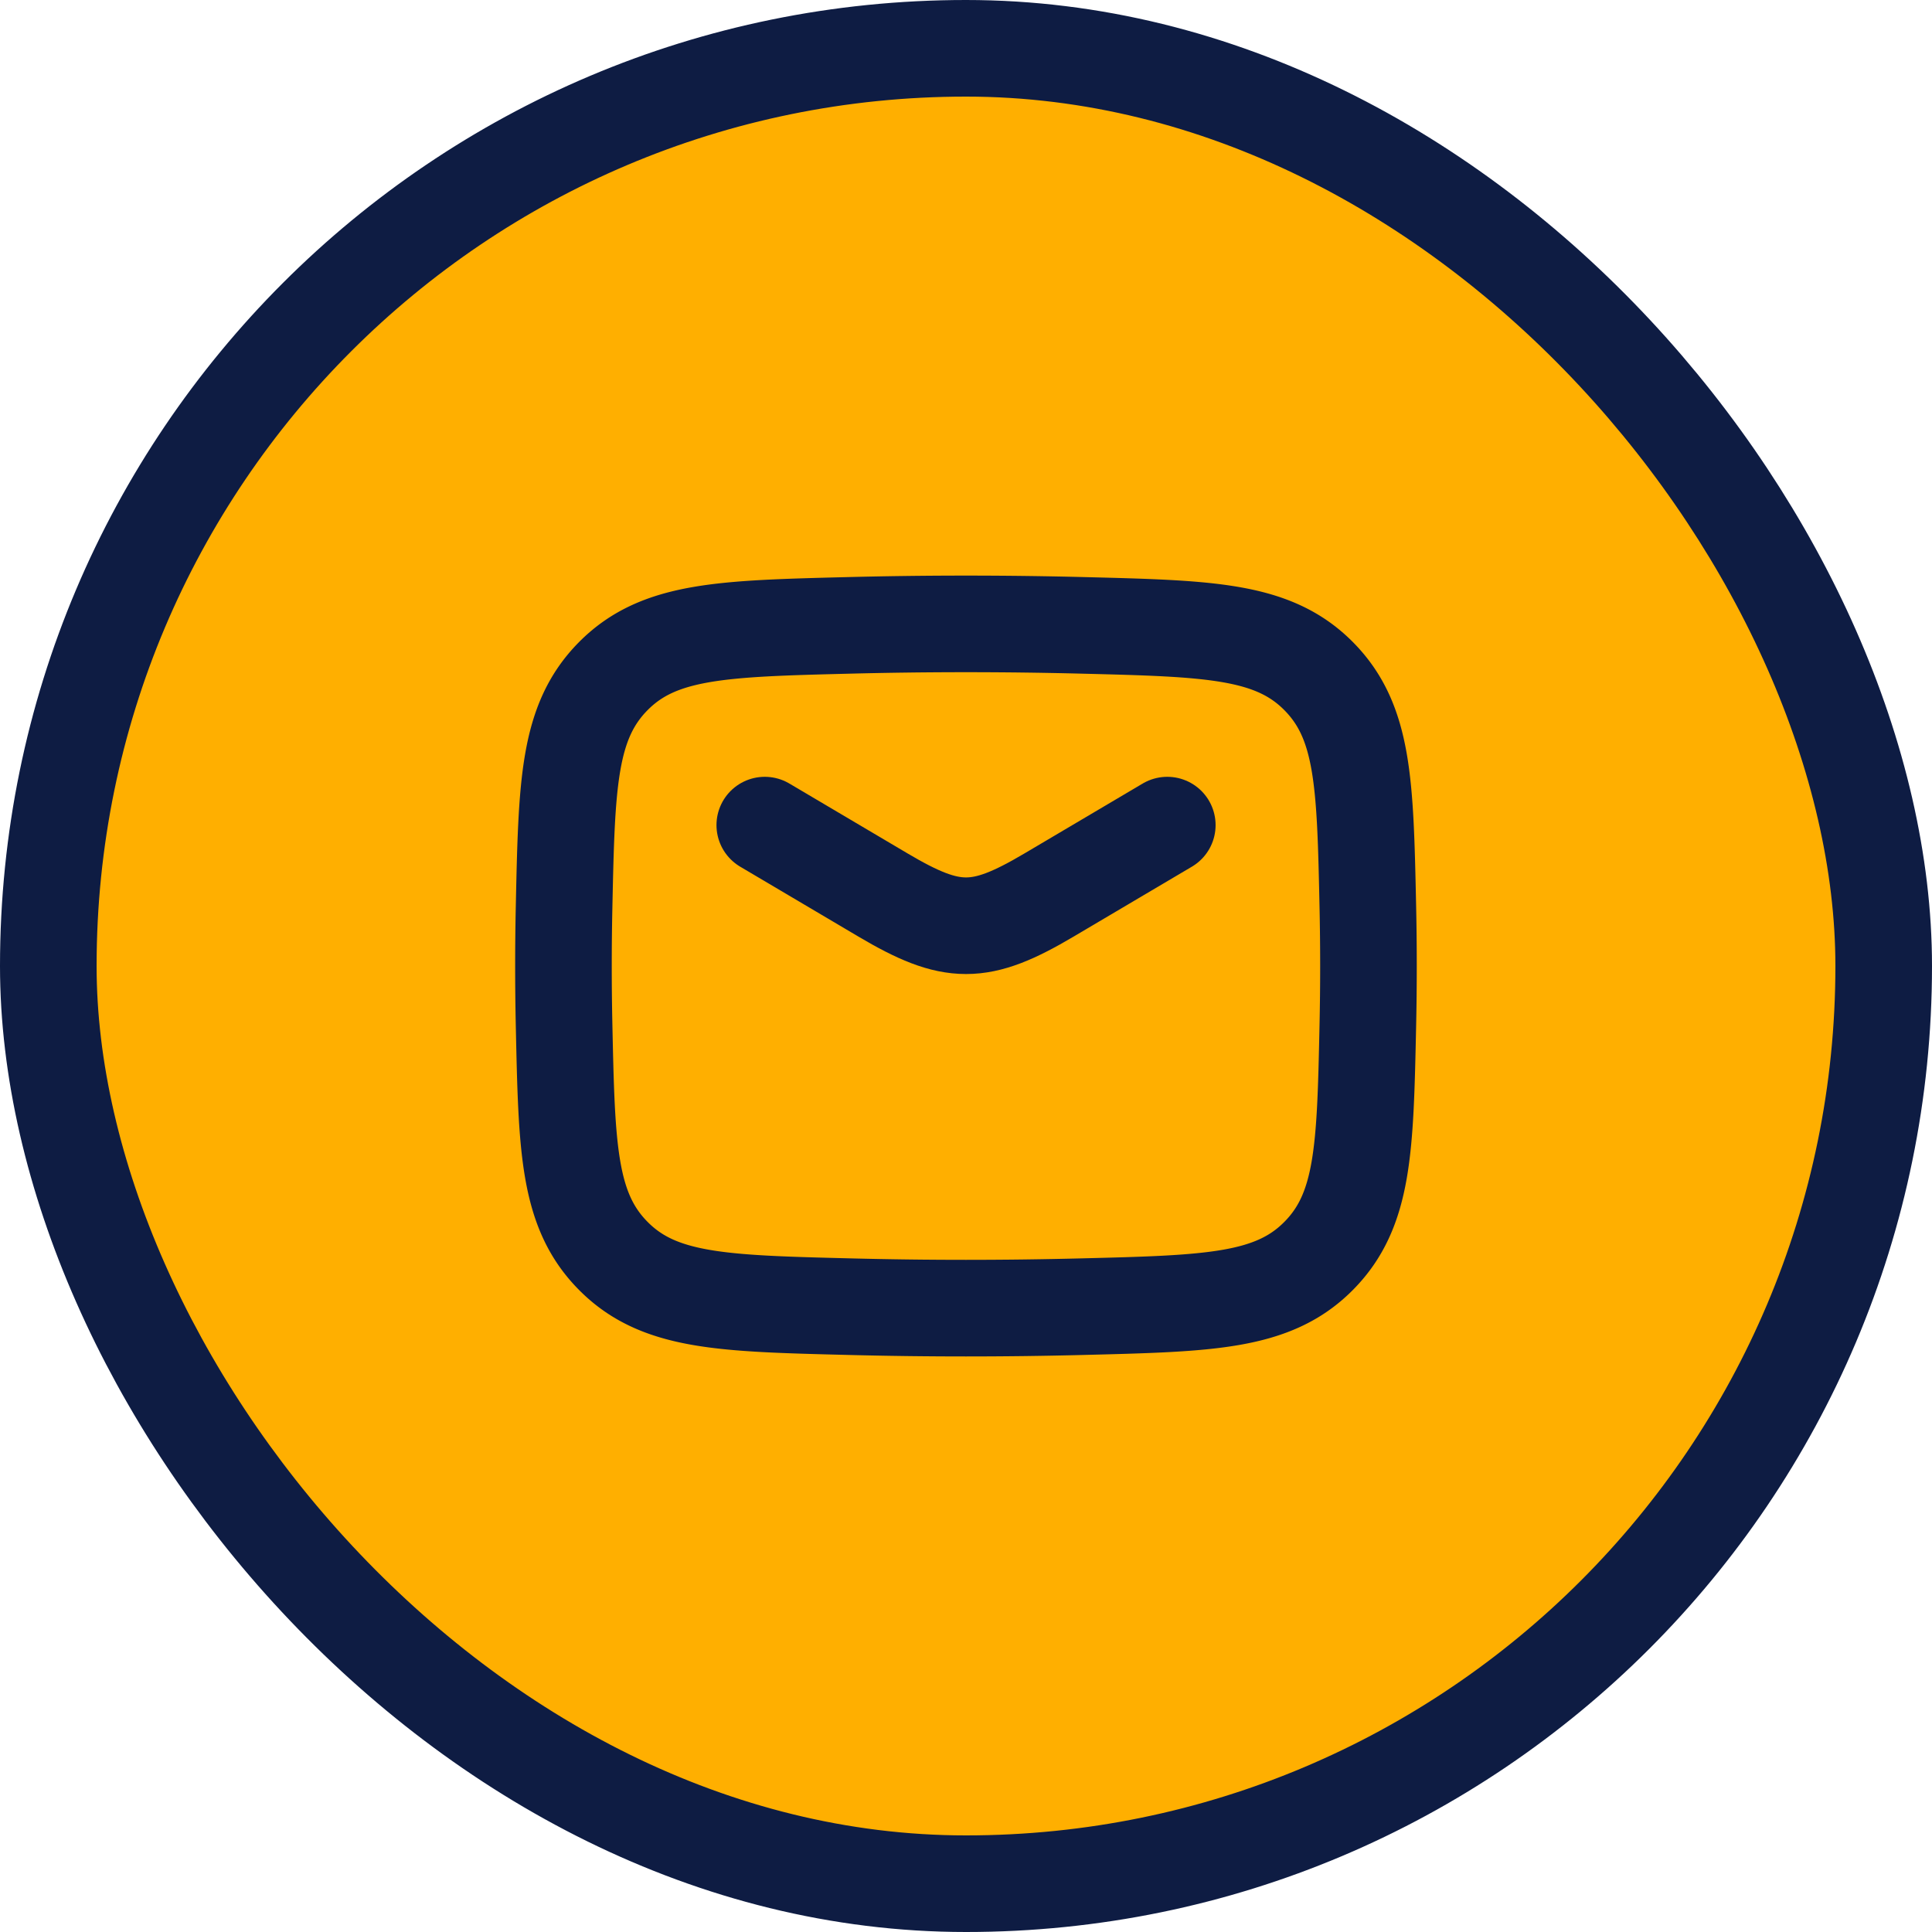
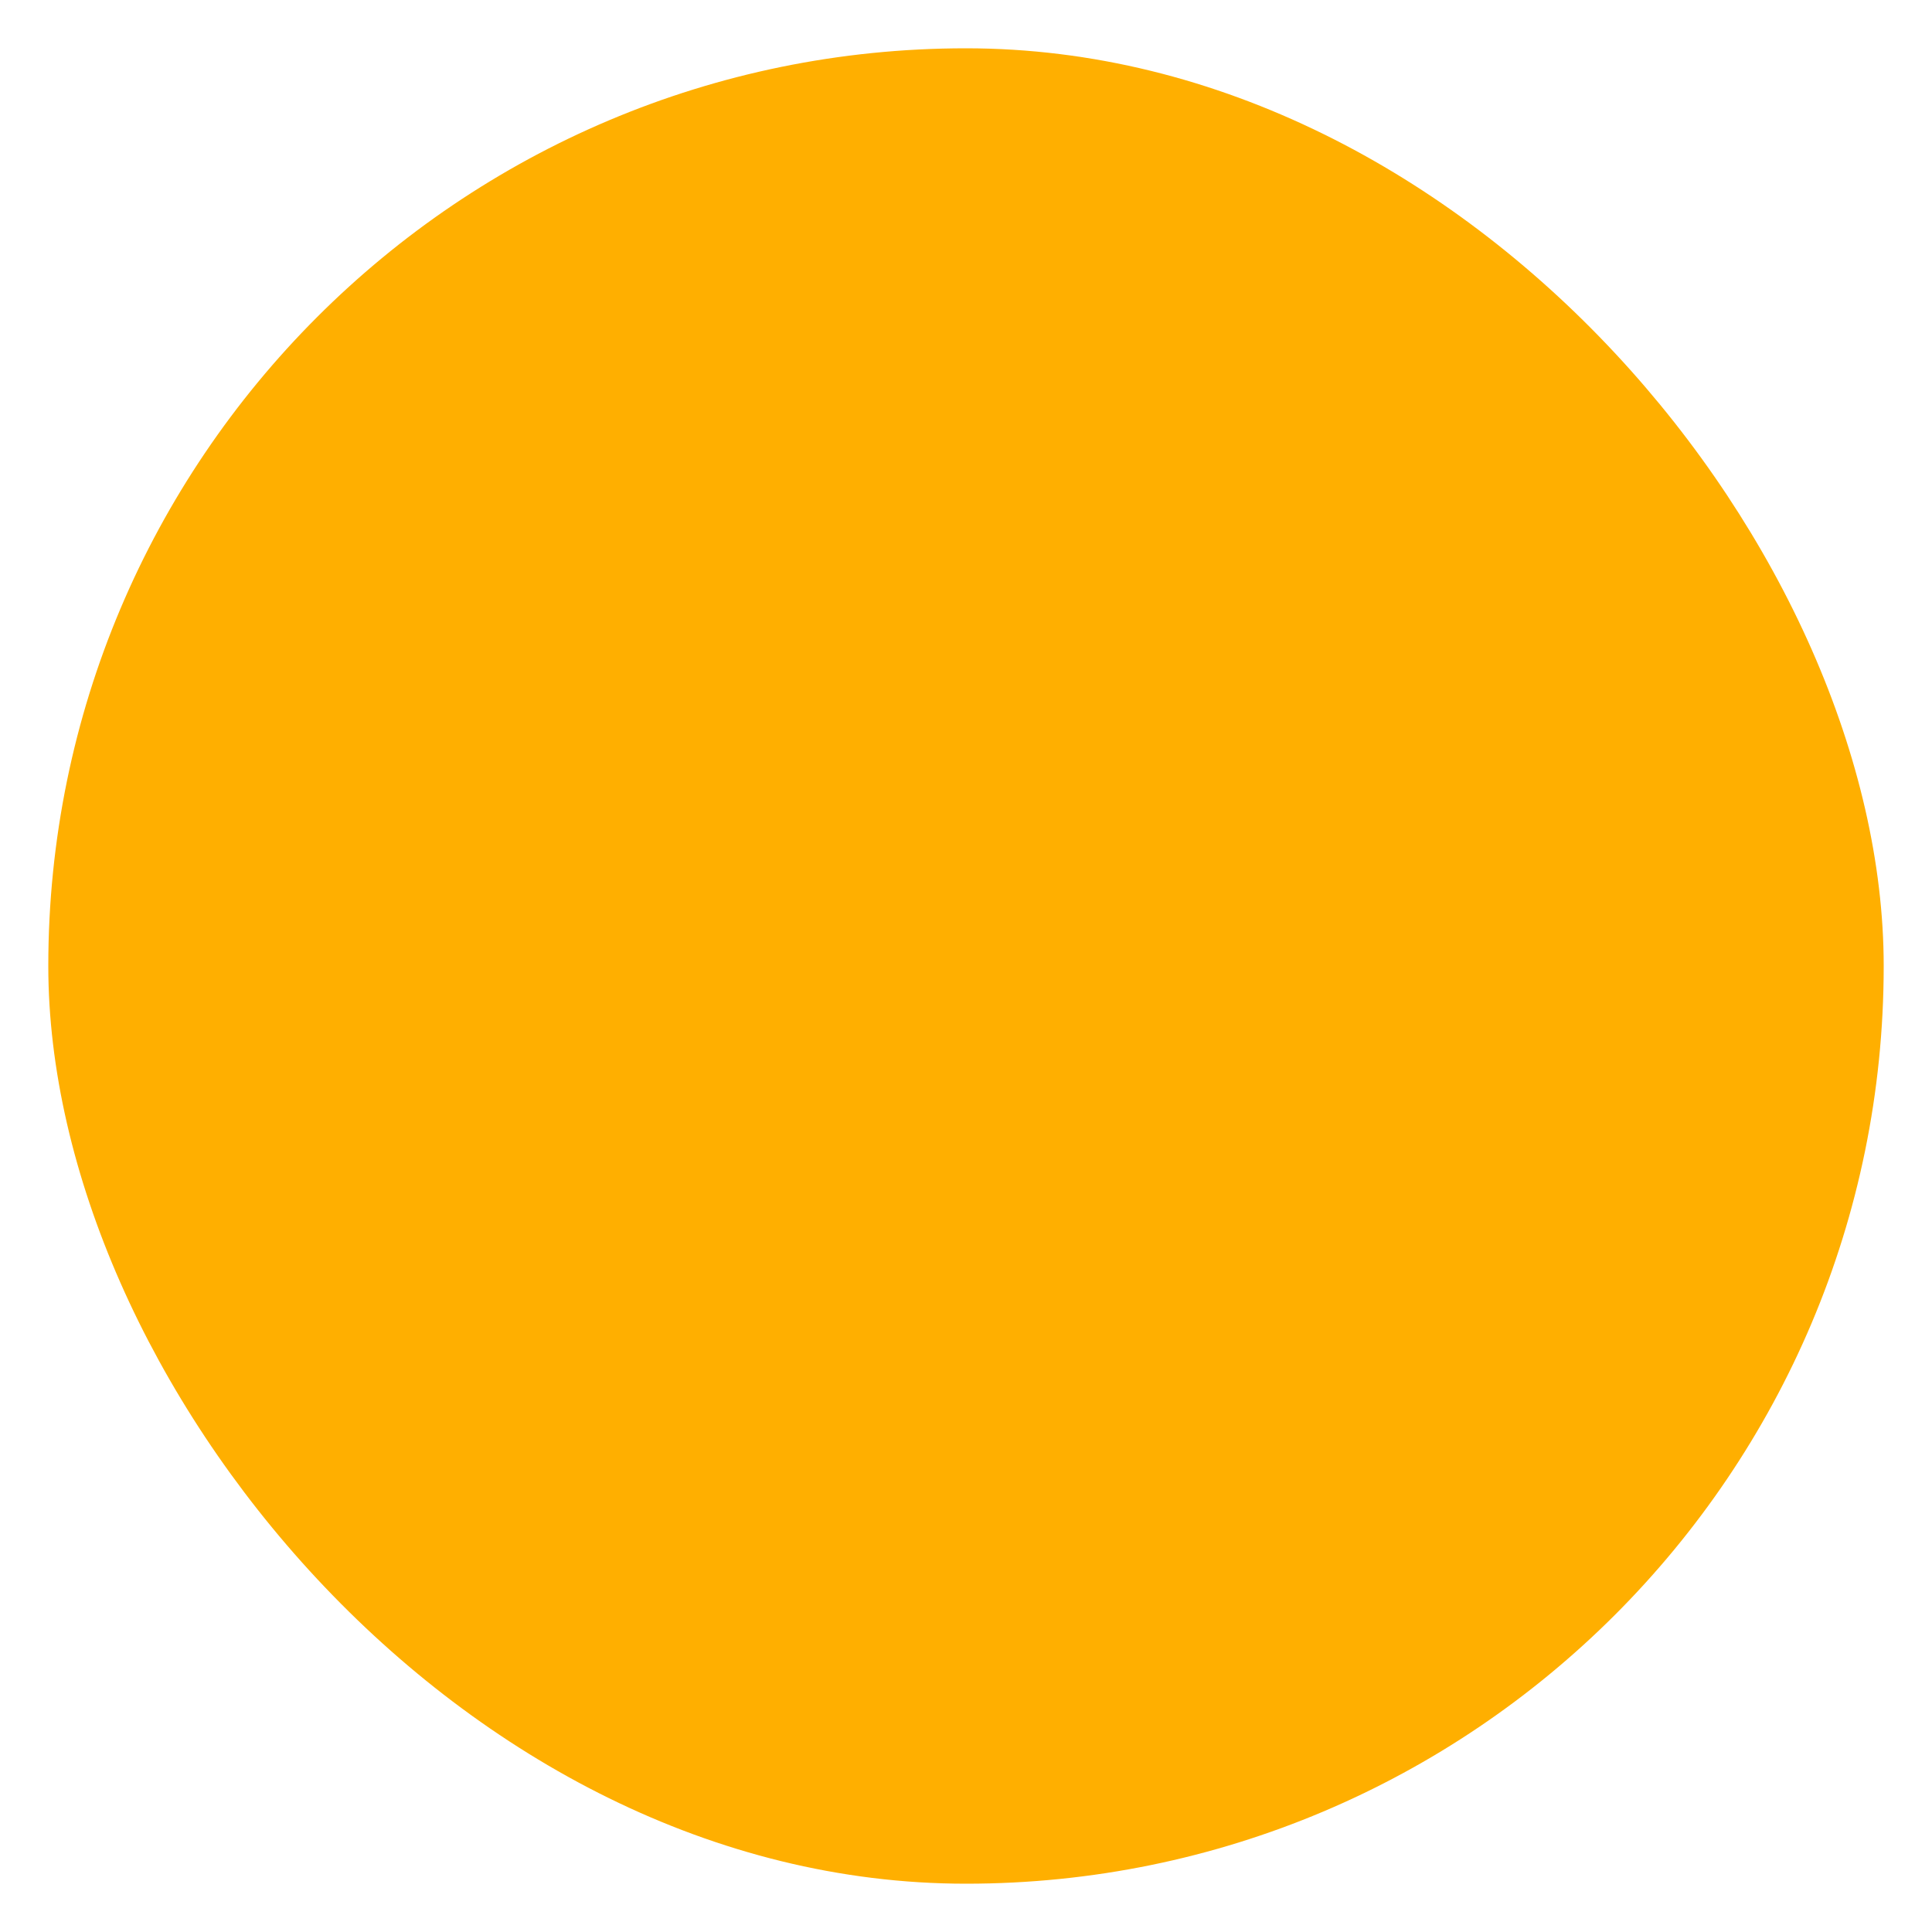
<svg xmlns="http://www.w3.org/2000/svg" width="80" height="80" fill="none">
  <rect width="76" height="76" x="2" y="2" fill="#FFAF00" rx="38" />
-   <rect width="76" height="76" x="2" y="2" stroke="#0E1C43" stroke-width="4" rx="38" />
-   <path stroke="#0E1C43" stroke-linecap="round" stroke-linejoin="round" stroke-width="4" d="m31.668 34.166 4.903 2.899c2.859 1.69 4.002 1.69 6.86 0l4.904-2.899" />
-   <path stroke="#0E1C43" stroke-linejoin="round" stroke-width="4" d="M23.358 42.46c.11 5.11.164 7.664 2.049 9.556 1.885 1.893 4.509 1.959 9.756 2.09 3.235.082 6.437.082 9.671 0 5.247-.132 7.871-.197 9.756-2.09 1.886-1.892 1.94-4.447 2.049-9.556.035-1.643.035-3.276 0-4.919-.109-5.109-.163-7.663-2.049-9.556s-4.509-1.958-9.756-2.09a192 192 0 0 0-9.67 0c-5.248.132-7.872.198-9.757 2.09-1.885 1.893-1.94 4.447-2.049 9.556a115 115 0 0 0 0 4.919Z" />
</svg>